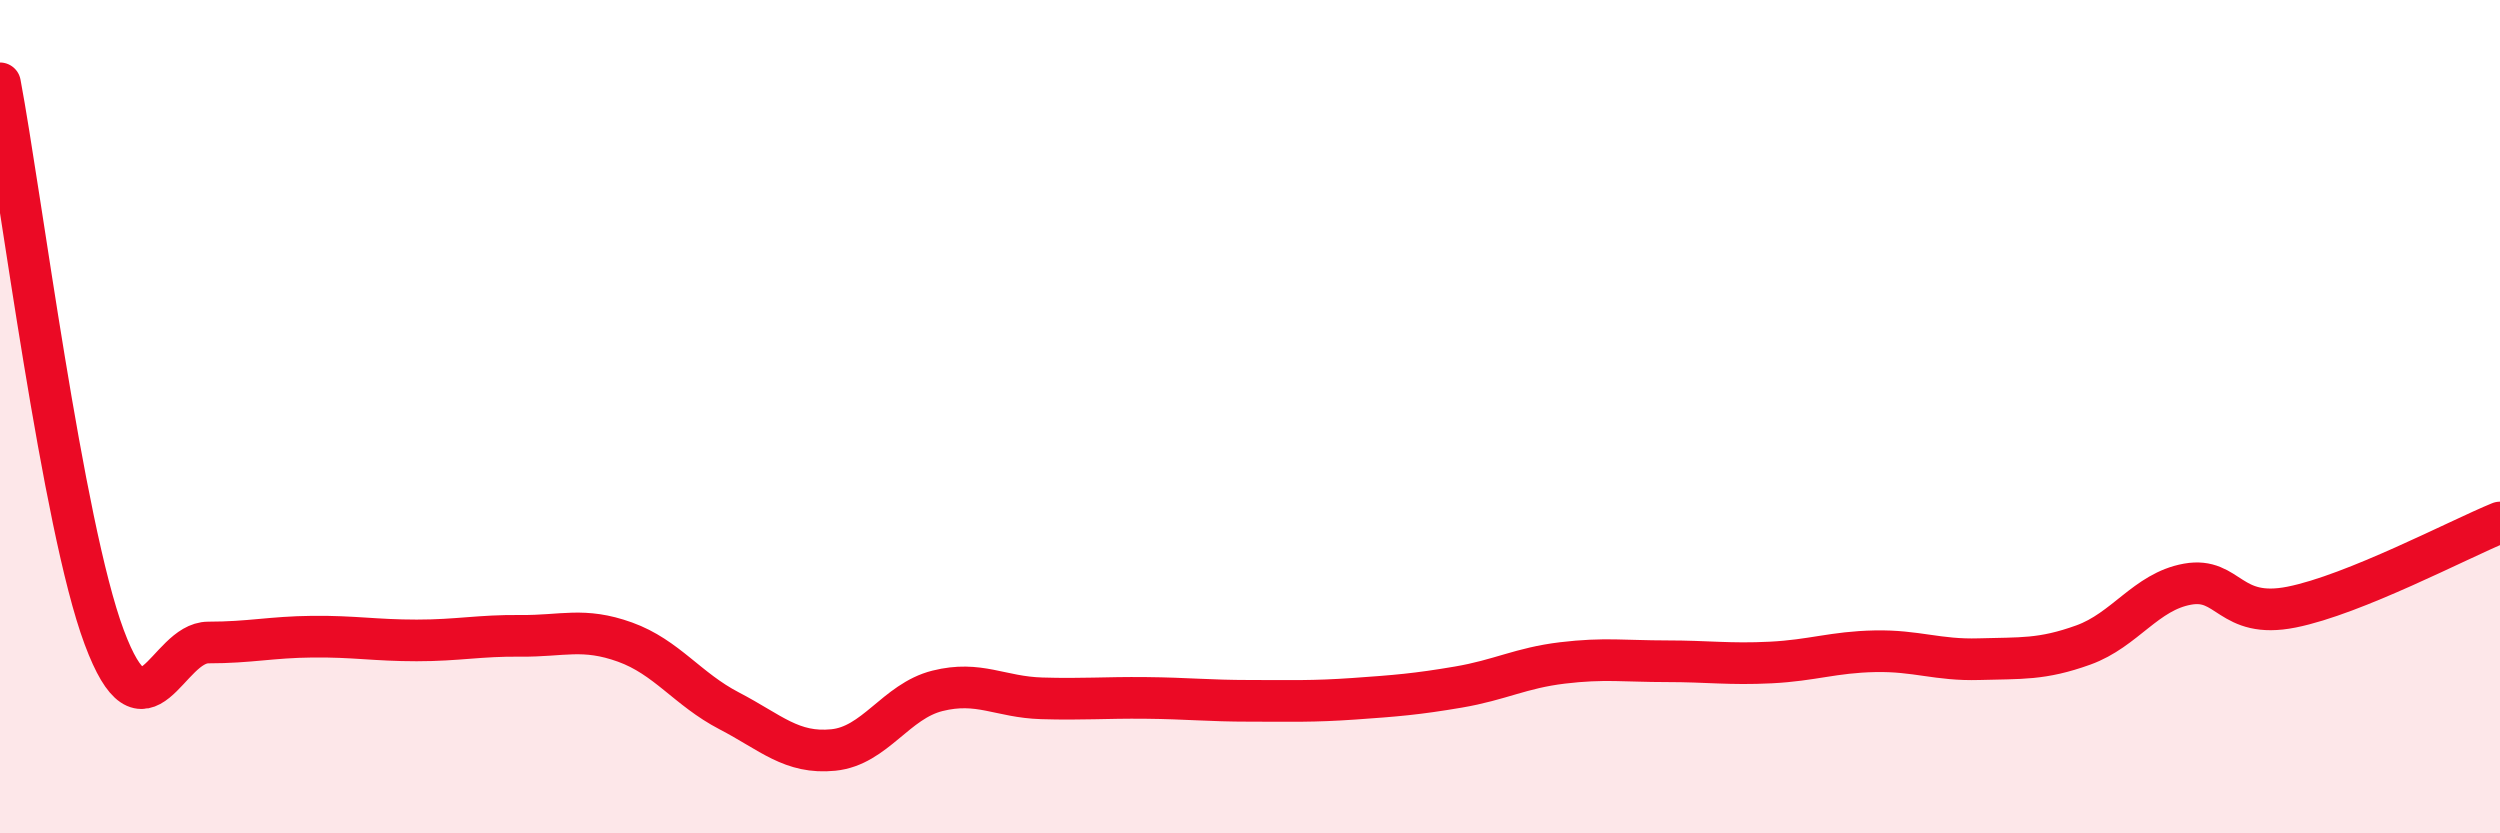
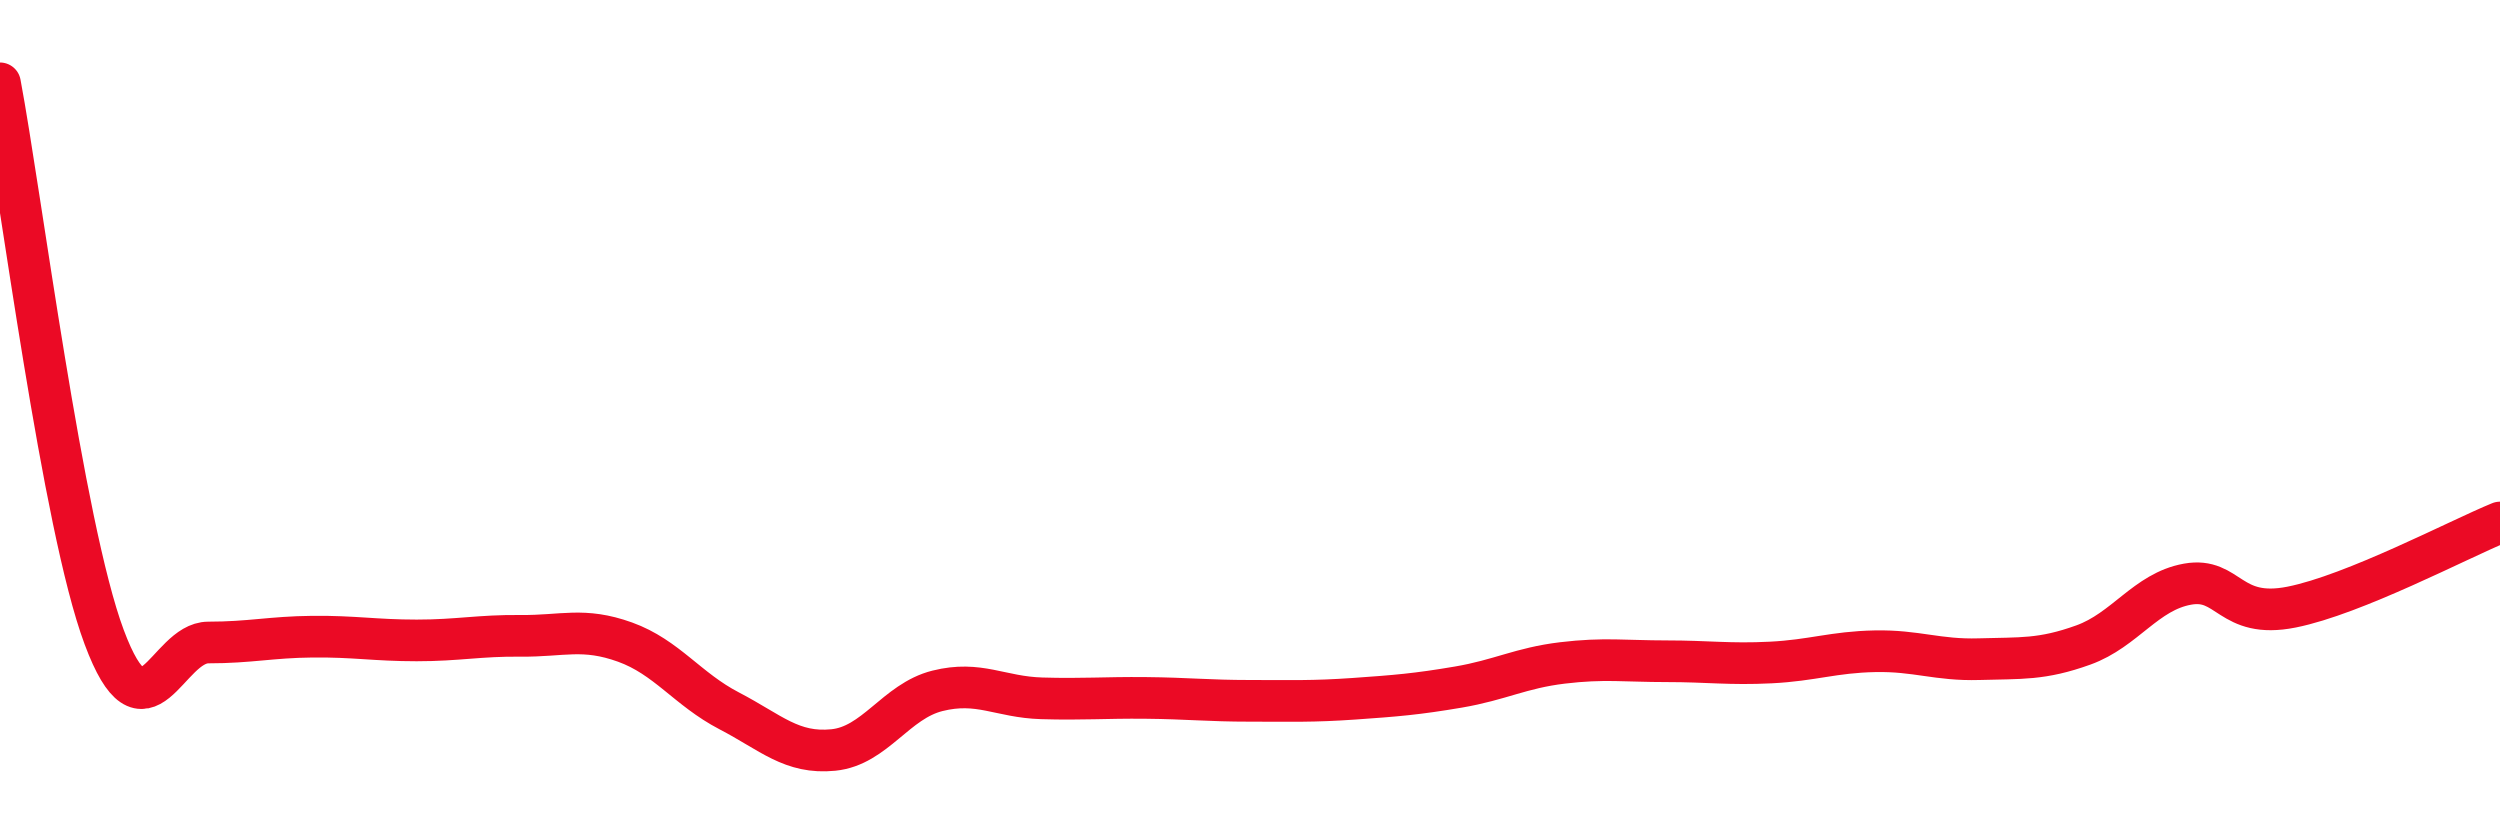
<svg xmlns="http://www.w3.org/2000/svg" width="60" height="20" viewBox="0 0 60 20">
-   <path d="M 0,2 C 0.5,4.66 1.5,12.61 2.5,15.29 C 3.5,17.97 4,15.42 5,15.42 C 6,15.42 6.5,15.29 7.5,15.28 C 8.5,15.27 9,15.37 10,15.37 C 11,15.37 11.5,15.25 12.5,15.26 C 13.5,15.27 14,15.05 15,15.41 C 16,15.77 16.5,16.54 17.5,17.06 C 18.5,17.58 19,18.1 20,18 C 21,17.9 21.5,16.83 22.5,16.58 C 23.5,16.33 24,16.73 25,16.76 C 26,16.79 26.5,16.74 27.5,16.75 C 28.5,16.76 29,16.82 30,16.82 C 31,16.82 31.5,16.84 32.5,16.77 C 33.5,16.7 34,16.66 35,16.49 C 36,16.32 36.5,16.03 37.5,15.91 C 38.5,15.79 39,15.87 40,15.87 C 41,15.87 41.5,15.95 42.5,15.9 C 43.5,15.85 44,15.65 45,15.63 C 46,15.61 46.5,15.85 47.5,15.82 C 48.5,15.79 49,15.84 50,15.48 C 51,15.12 51.5,14.2 52.5,14.02 C 53.5,13.84 53.5,14.87 55,14.57 C 56.5,14.27 59,12.95 60,12.54L60 20L0 20Z" fill="#EB0A25" opacity="0.1" stroke-linecap="round" stroke-linejoin="round" />
  <path d="M 0,2 C 0.5,4.66 1.5,12.61 2.5,15.29 C 3.5,17.97 4,15.42 5,15.42 C 6,15.42 6.5,15.29 7.5,15.28 C 8.5,15.27 9,15.37 10,15.37 C 11,15.37 11.5,15.25 12.5,15.26 C 13.5,15.27 14,15.05 15,15.41 C 16,15.77 16.5,16.54 17.5,17.06 C 18.5,17.58 19,18.1 20,18 C 21,17.9 21.5,16.83 22.5,16.58 C 23.5,16.33 24,16.73 25,16.76 C 26,16.79 26.5,16.74 27.5,16.75 C 28.5,16.76 29,16.82 30,16.82 C 31,16.82 31.5,16.84 32.5,16.77 C 33.5,16.7 34,16.66 35,16.49 C 36,16.32 36.5,16.03 37.5,15.91 C 38.5,15.79 39,15.87 40,15.87 C 41,15.87 41.5,15.95 42.5,15.9 C 43.5,15.85 44,15.65 45,15.63 C 46,15.61 46.5,15.85 47.5,15.82 C 48.5,15.79 49,15.84 50,15.48 C 51,15.12 51.5,14.2 52.5,14.02 C 53.5,13.84 53.5,14.87 55,14.57 C 56.5,14.27 59,12.95 60,12.54" stroke="#EB0A25" stroke-width="1" fill="none" stroke-linecap="round" stroke-linejoin="round" />
</svg>